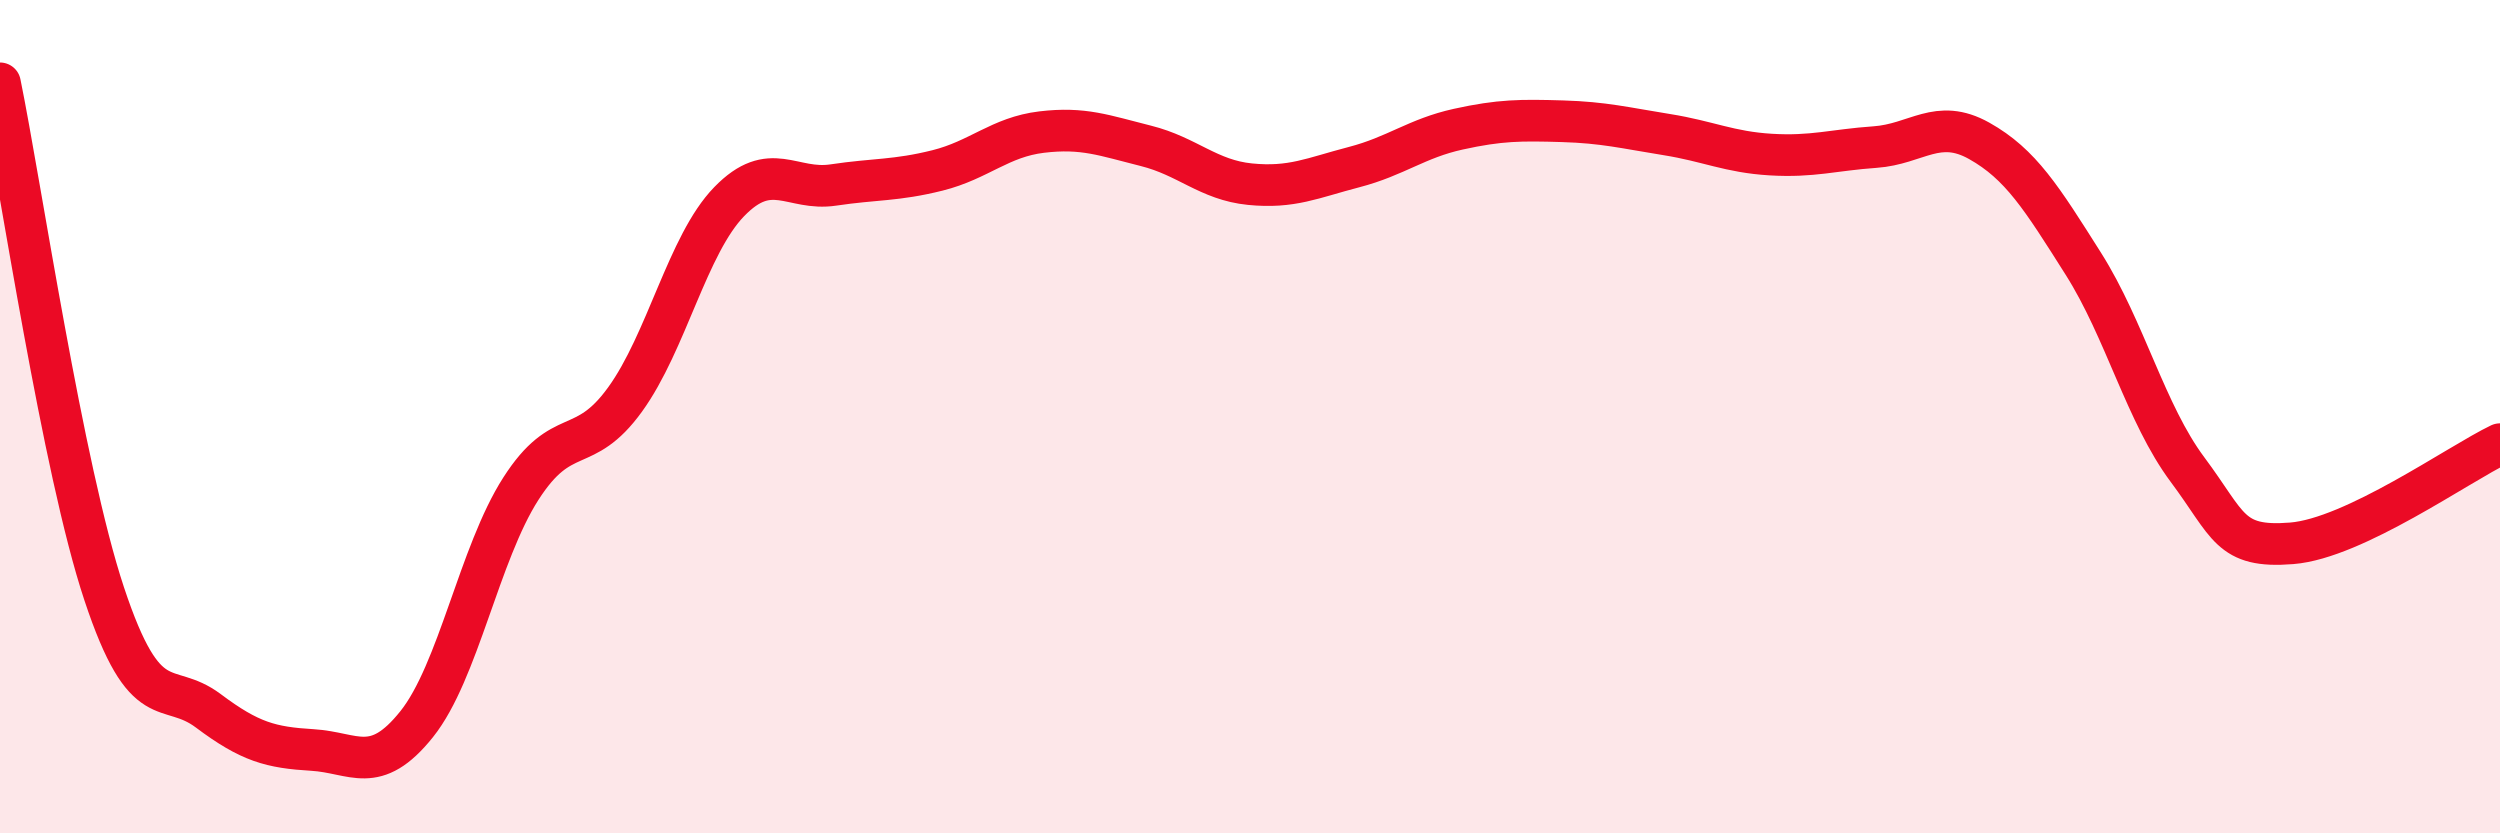
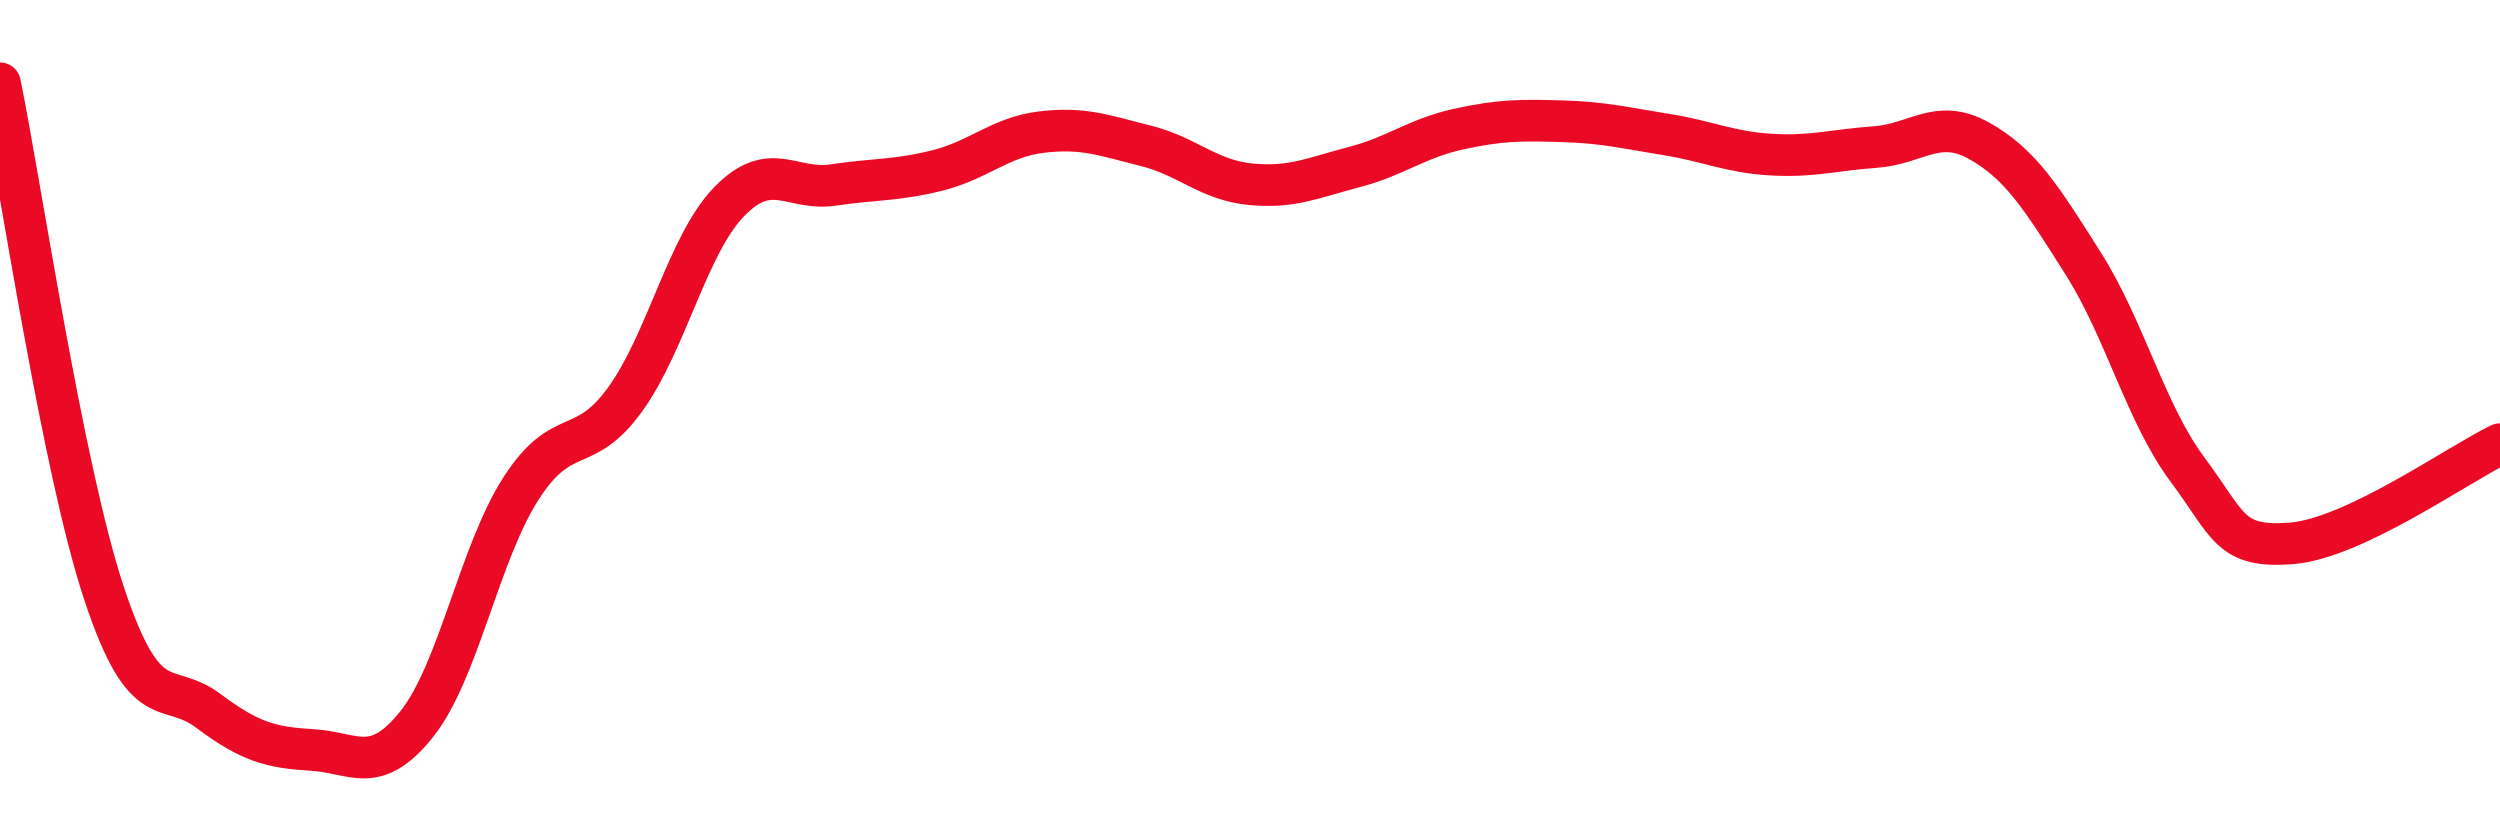
<svg xmlns="http://www.w3.org/2000/svg" width="60" height="20" viewBox="0 0 60 20">
-   <path d="M 0,2 C 0.5,4.45 1.5,11.24 2.5,14.25 C 3.5,17.26 4,16.31 5,17.06 C 6,17.81 6.5,17.94 7.5,18 C 8.5,18.06 9,18.63 10,17.38 C 11,16.13 11.5,13.29 12.5,11.73 C 13.5,10.17 14,10.97 15,9.59 C 16,8.21 16.5,5.87 17.5,4.84 C 18.5,3.81 19,4.59 20,4.44 C 21,4.29 21.5,4.34 22.5,4.09 C 23.5,3.84 24,3.29 25,3.17 C 26,3.05 26.5,3.25 27.5,3.5 C 28.5,3.75 29,4.32 30,4.42 C 31,4.52 31.5,4.27 32.5,4.01 C 33.5,3.75 34,3.32 35,3.1 C 36,2.88 36.5,2.88 37.5,2.91 C 38.5,2.94 39,3.07 40,3.23 C 41,3.39 41.5,3.65 42.5,3.71 C 43.5,3.77 44,3.6 45,3.53 C 46,3.46 46.5,2.82 47.5,3.38 C 48.5,3.94 49,4.75 50,6.33 C 51,7.91 51.5,9.93 52.5,11.27 C 53.5,12.61 53.5,13.16 55,13.04 C 56.5,12.92 59,11.14 60,10.66L60 20L0 20Z" fill="#EB0A25" opacity="0.1" stroke-linecap="round" stroke-linejoin="round" />
  <path d="M 0,2 C 0.5,4.45 1.5,11.24 2.5,14.25 C 3.5,17.26 4,16.31 5,17.06 C 6,17.81 6.5,17.94 7.5,18 C 8.5,18.06 9,18.63 10,17.38 C 11,16.13 11.5,13.29 12.5,11.73 C 13.5,10.17 14,10.97 15,9.59 C 16,8.21 16.5,5.87 17.5,4.84 C 18.5,3.81 19,4.59 20,4.44 C 21,4.29 21.5,4.34 22.5,4.09 C 23.5,3.84 24,3.29 25,3.17 C 26,3.05 26.5,3.25 27.5,3.5 C 28.5,3.75 29,4.32 30,4.42 C 31,4.52 31.5,4.27 32.5,4.01 C 33.5,3.75 34,3.32 35,3.1 C 36,2.88 36.5,2.88 37.5,2.91 C 38.5,2.94 39,3.07 40,3.23 C 41,3.39 41.5,3.65 42.5,3.71 C 43.5,3.77 44,3.6 45,3.53 C 46,3.46 46.5,2.82 47.5,3.38 C 48.5,3.94 49,4.75 50,6.33 C 51,7.91 51.5,9.93 52.5,11.27 C 53.5,12.61 53.5,13.16 55,13.04 C 56.5,12.92 59,11.14 60,10.66" stroke="#EB0A25" stroke-width="1" fill="none" stroke-linecap="round" stroke-linejoin="round" />
</svg>